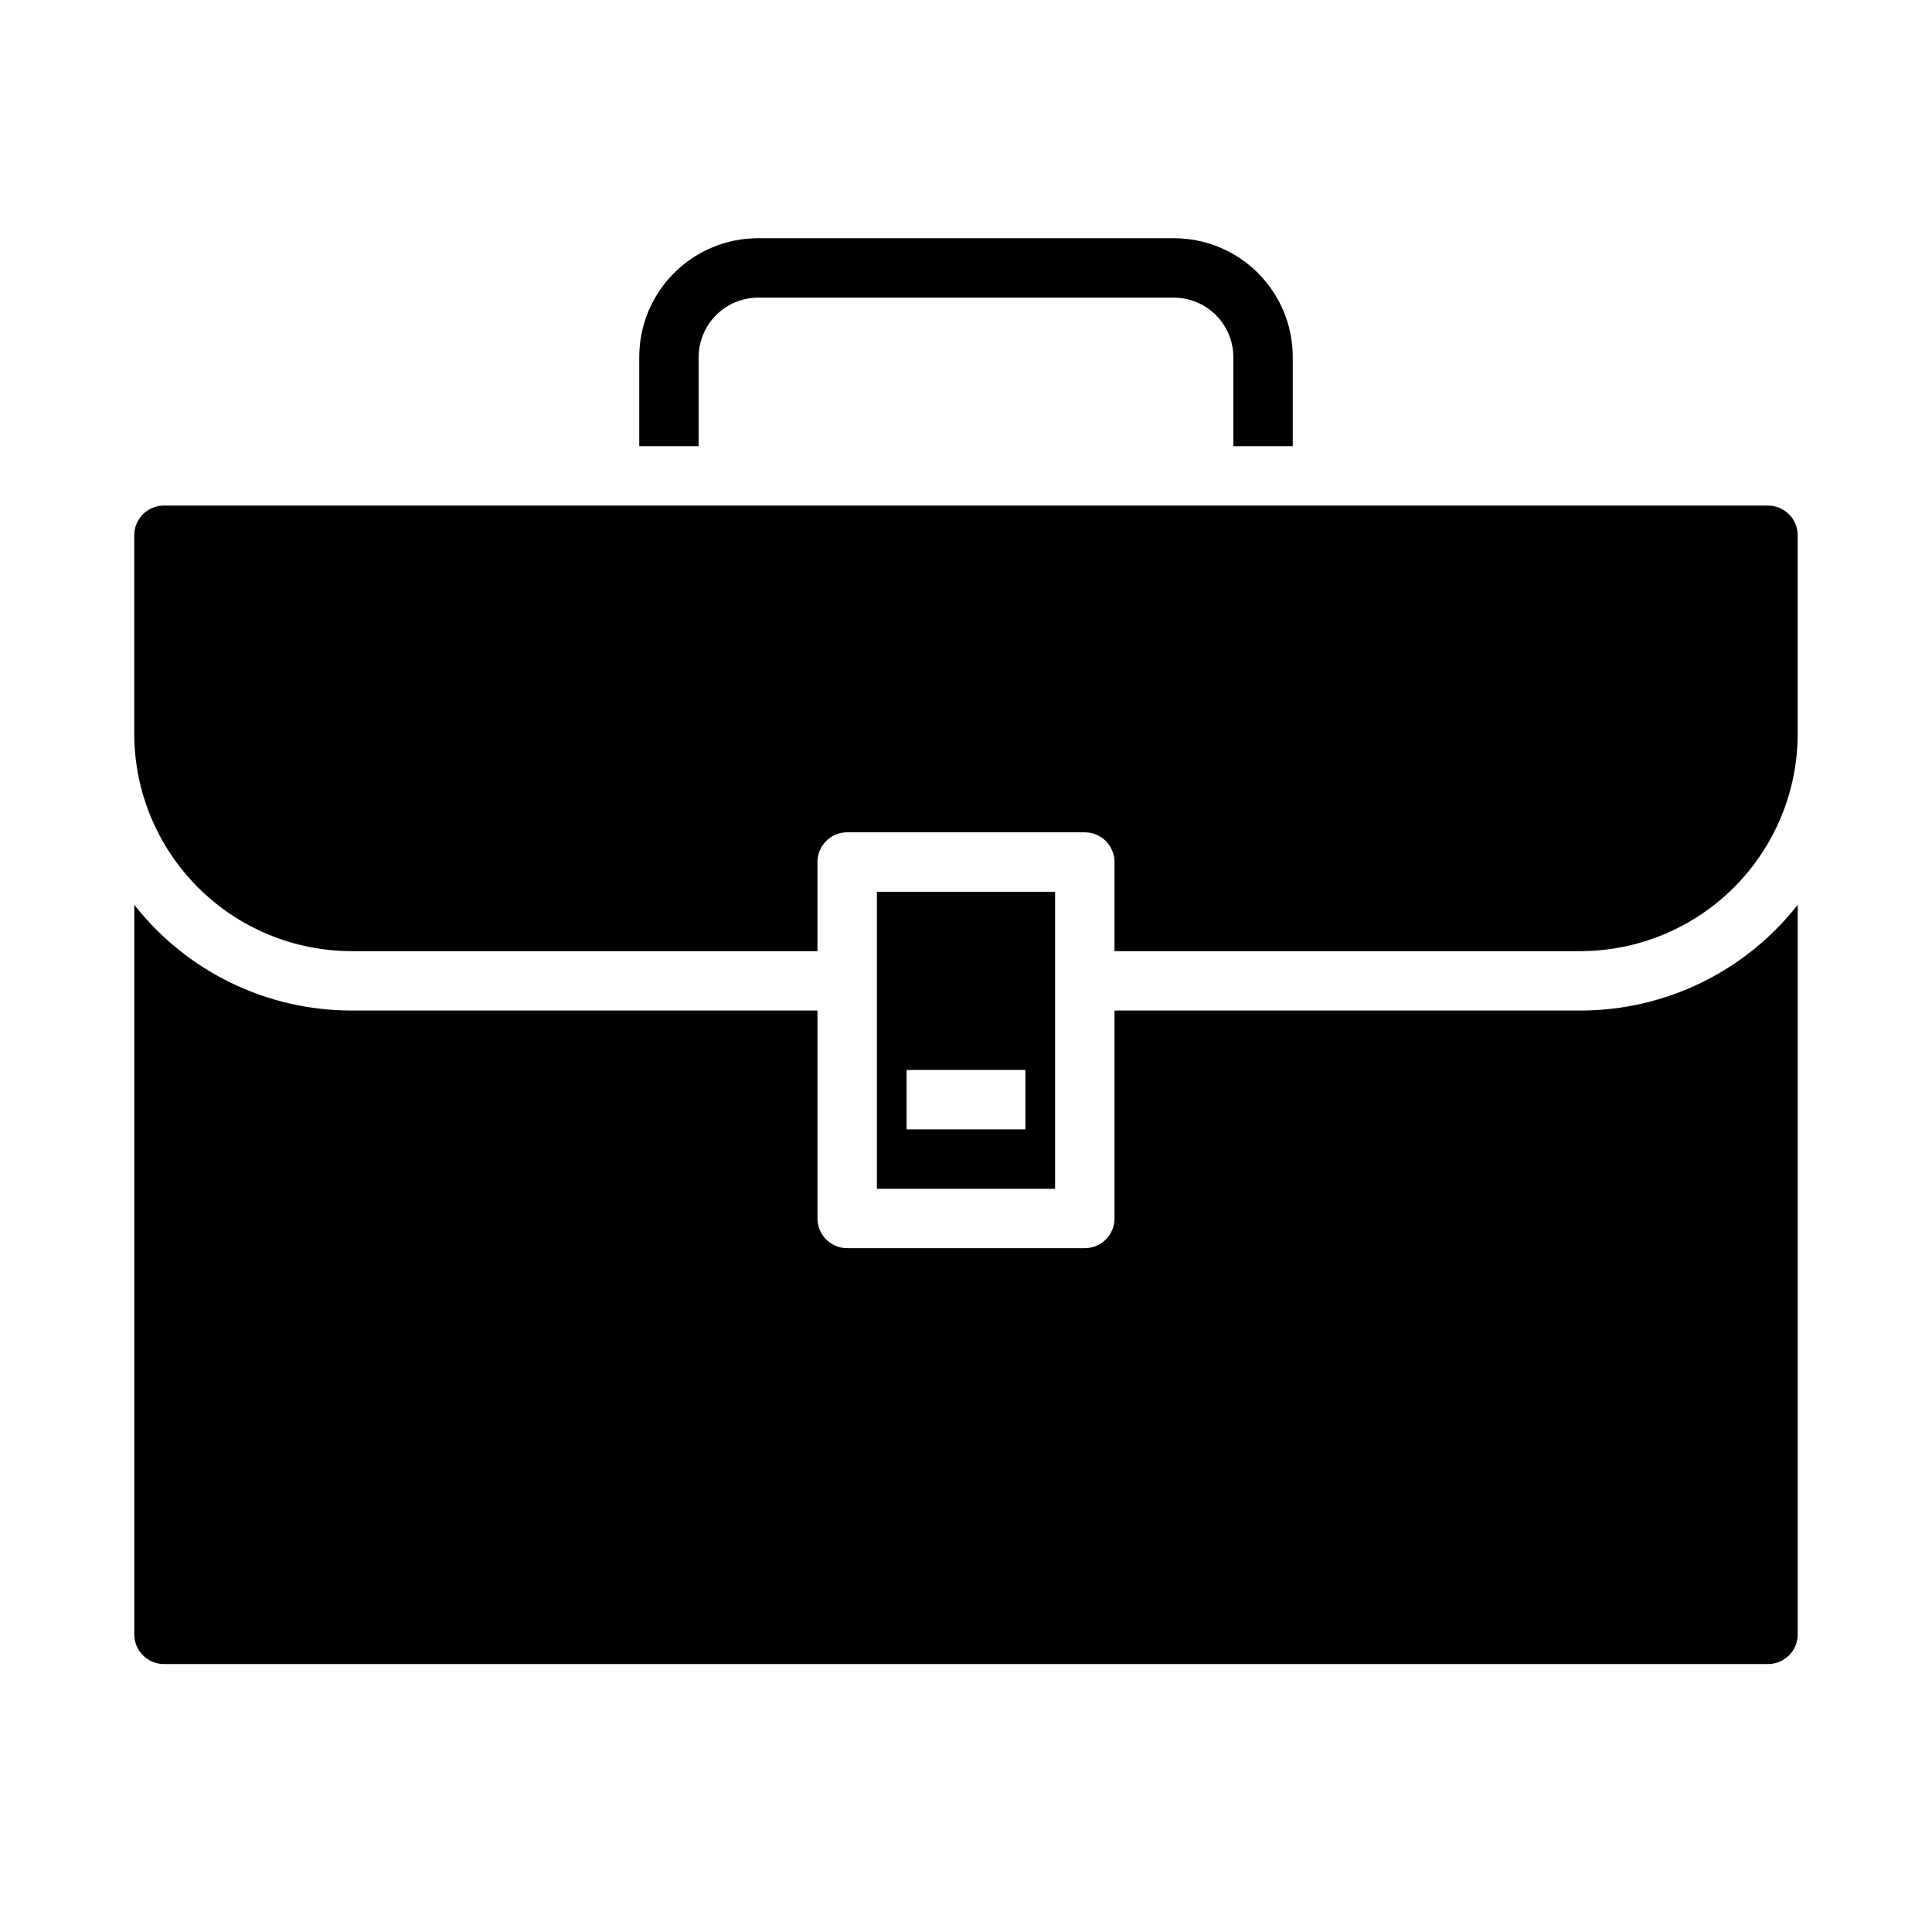
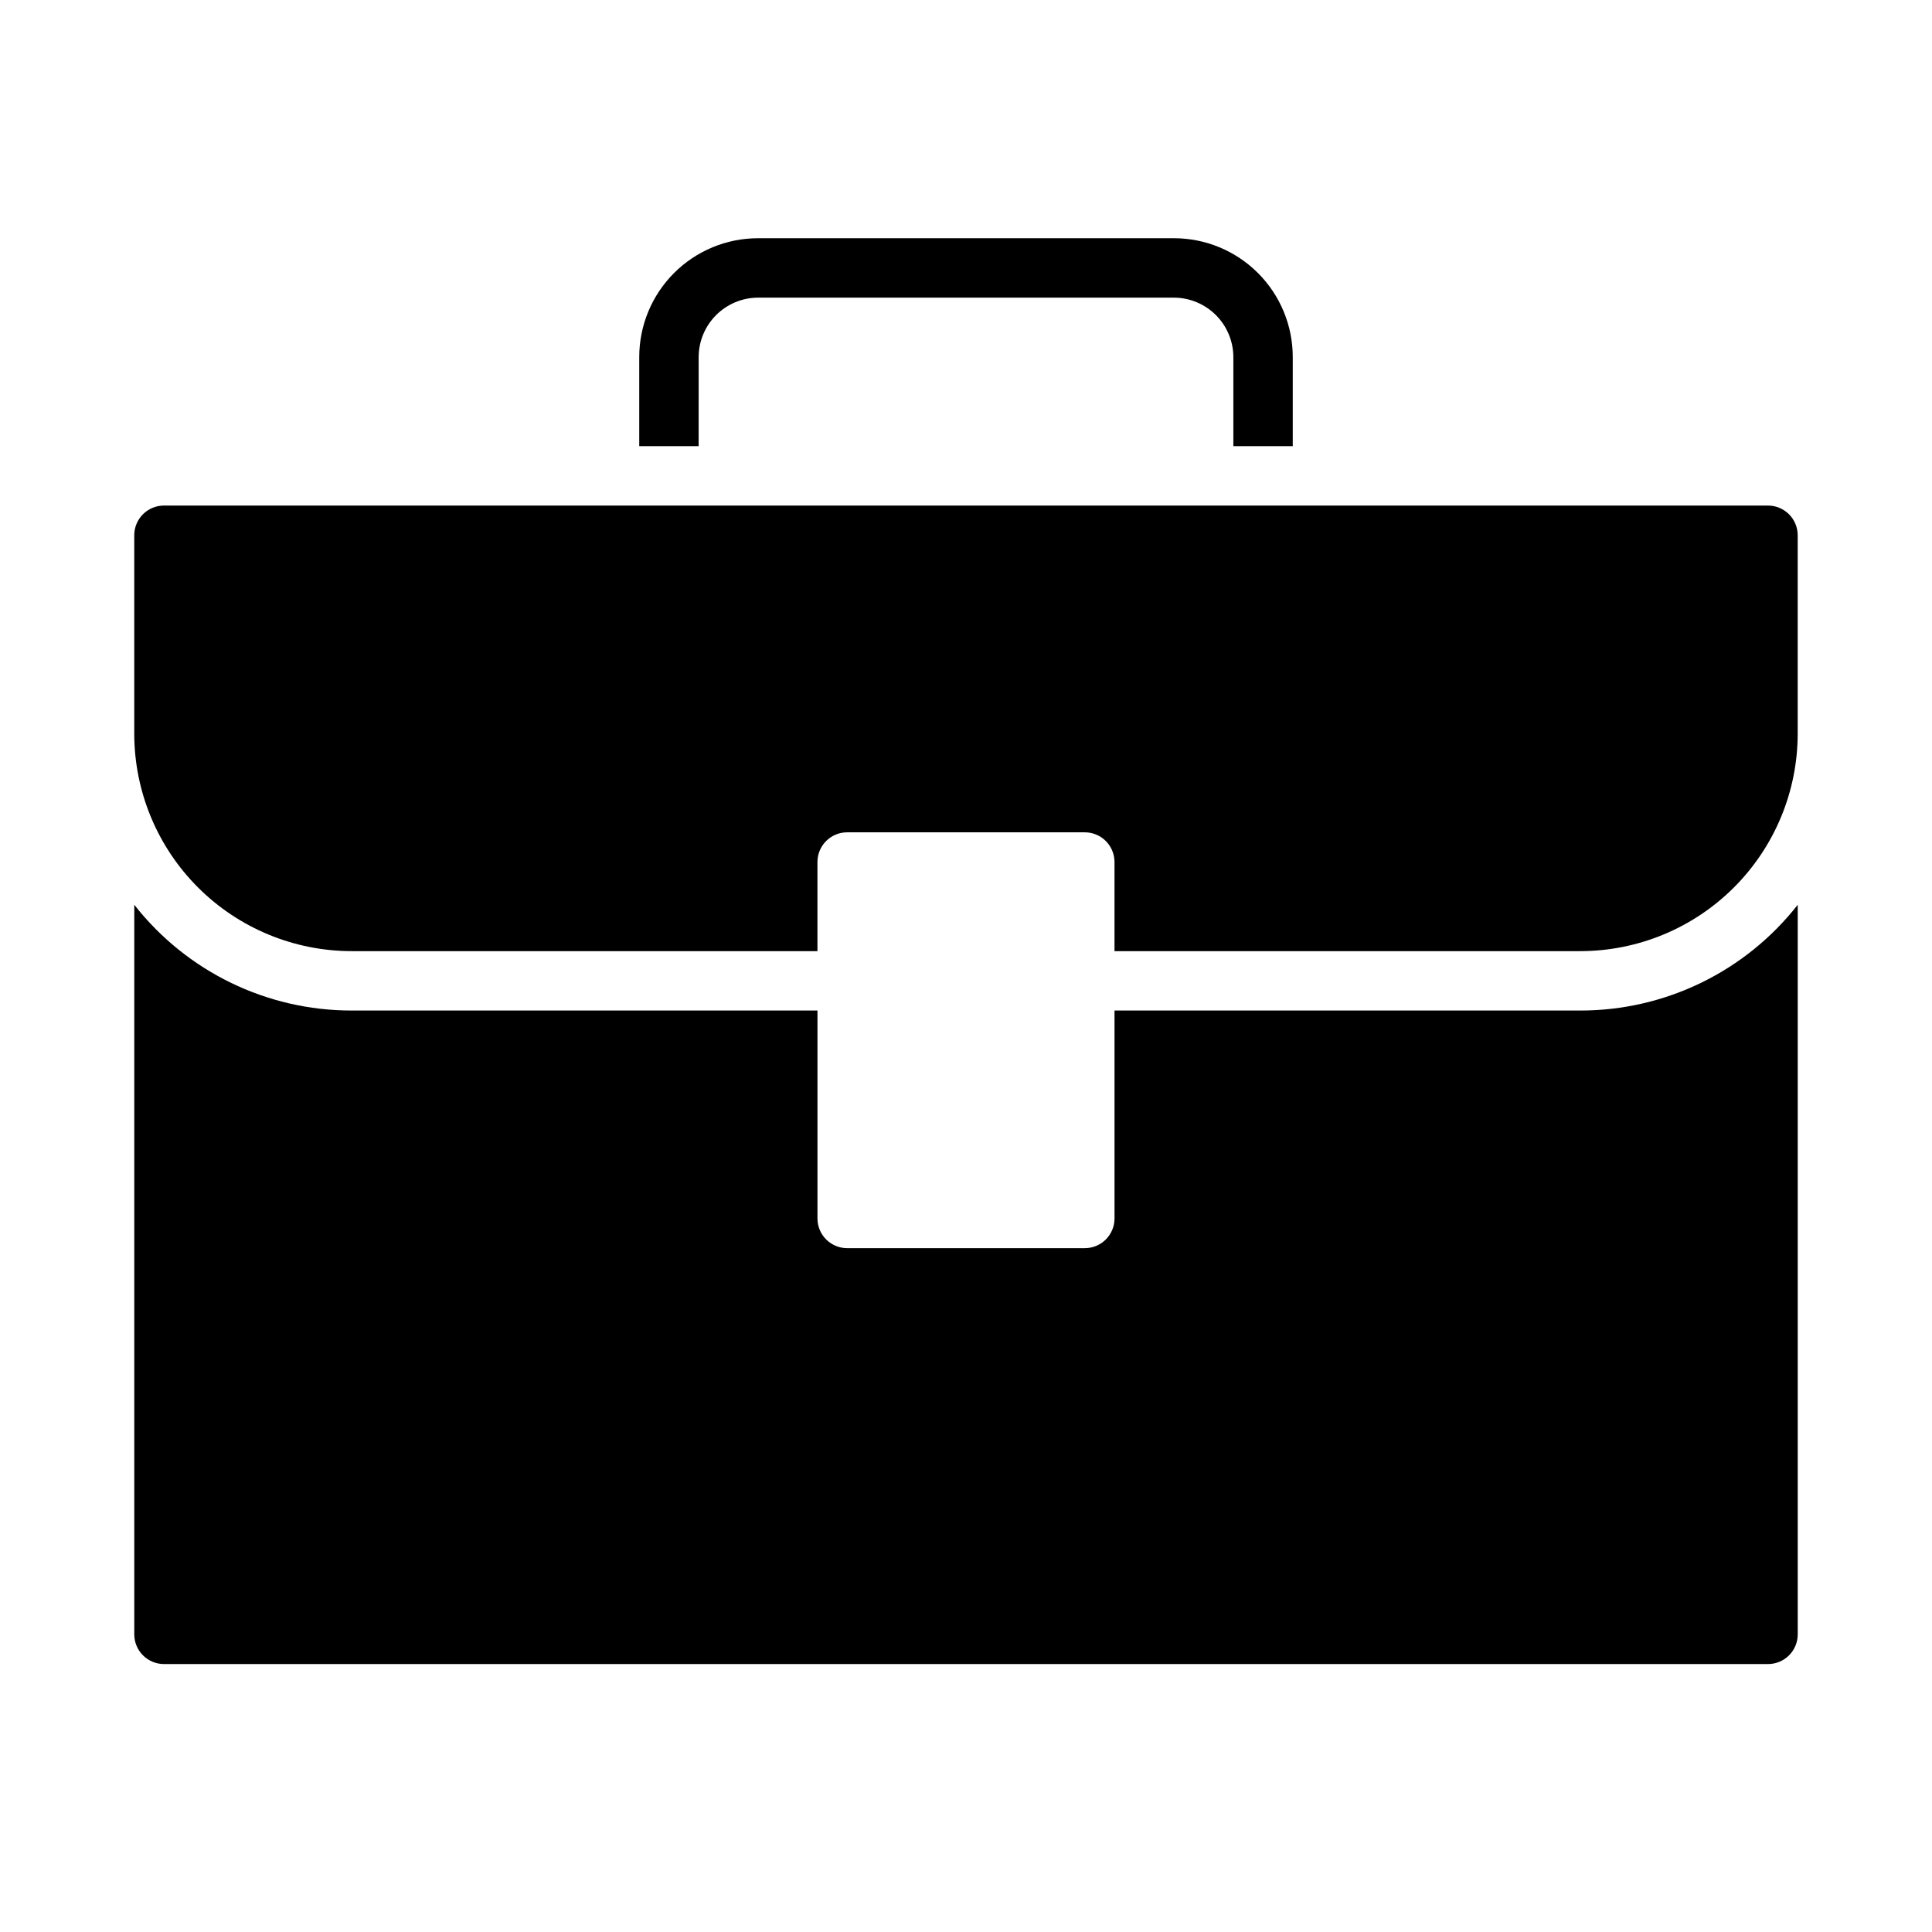
<svg xmlns="http://www.w3.org/2000/svg" fill="#000000" width="800px" height="800px" version="1.1" viewBox="144 144 512 512">
  <g>
-     <path d="m376.38 380.32v78.719h47.23v-78.719zm39.359 62.977-31.488-0.004v-15.742h31.488z" />
    <path d="m612.54 277.98h-425.09c-4.348 0-7.871 3.527-7.871 7.875v52.586-0.004c0.008 15.281 6.082 29.934 16.887 40.738 10.805 10.805 25.457 16.879 40.734 16.887h123.43v-23.617c0-4.348 3.527-7.871 7.875-7.871h62.977c2.086 0 4.09 0.828 5.566 2.305 1.473 1.477 2.305 3.481 2.305 5.566v23.617h123.43c15.277-0.008 29.93-6.082 40.734-16.887 10.805-10.805 16.879-25.457 16.887-40.738v-52.582c0-2.09-0.828-4.09-2.305-5.566-1.477-1.477-3.477-2.309-5.566-2.309z" />
    <path d="m562.79 411.8h-123.43v55.105c0 2.09-0.832 4.09-2.305 5.566-1.477 1.477-3.481 2.305-5.566 2.305h-62.977c-4.348 0-7.875-3.523-7.875-7.871v-55.105h-123.43c-22.492 0.02-43.746-10.316-57.621-28.023v193.34c0 2.09 0.828 4.094 2.305 5.566 1.477 1.477 3.481 2.309 5.566 2.309h425.09c2.09 0 4.09-0.832 5.566-2.309 1.477-1.473 2.305-3.477 2.305-5.566v-193.34c-13.875 17.707-35.129 28.043-57.621 28.023z" />
    <path d="m329.15 238.62c0.016-4.172 1.676-8.168 4.625-11.117 2.953-2.949 6.949-4.613 11.121-4.625h110.21c4.172 0.012 8.172 1.676 11.121 4.625 2.949 2.949 4.613 6.945 4.625 11.117v23.617h15.742v-23.617c0-8.352-3.316-16.359-9.223-22.266-5.902-5.902-13.914-9.223-22.266-9.223h-110.21c-8.352 0-16.359 3.32-22.266 9.223-5.906 5.906-9.223 13.914-9.223 22.266v23.617h15.742z" />
  </g>
</svg>